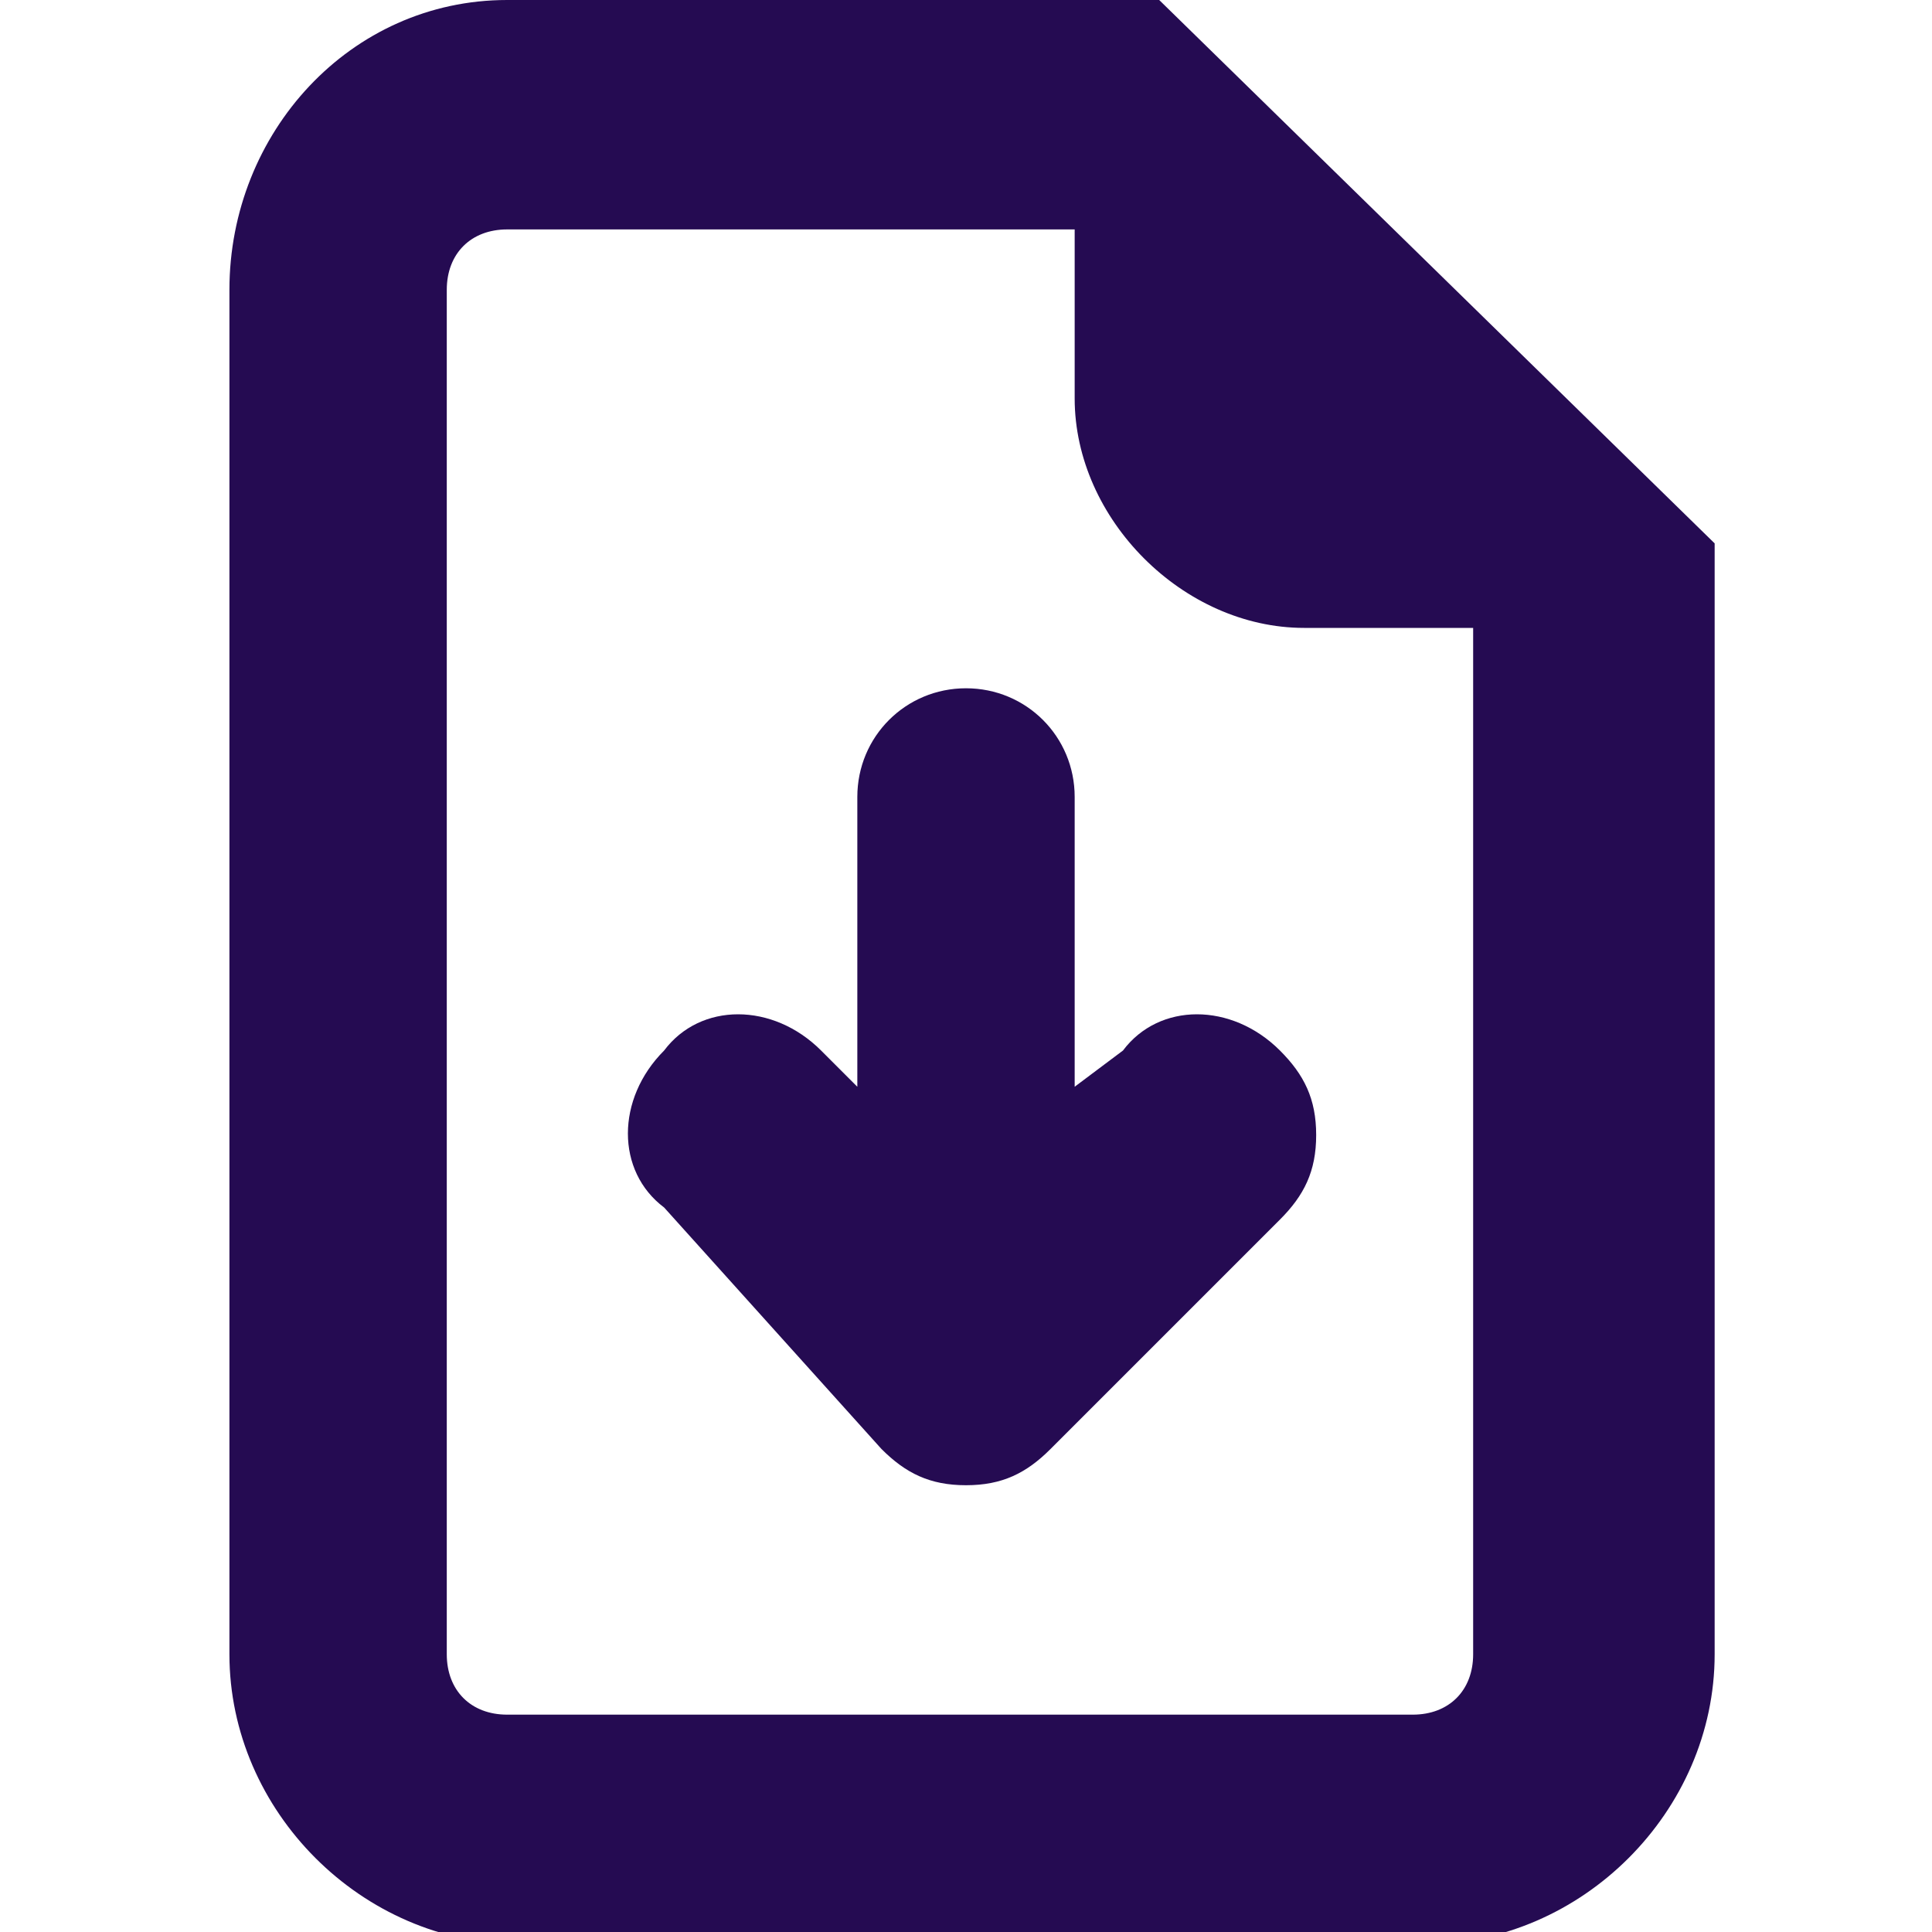
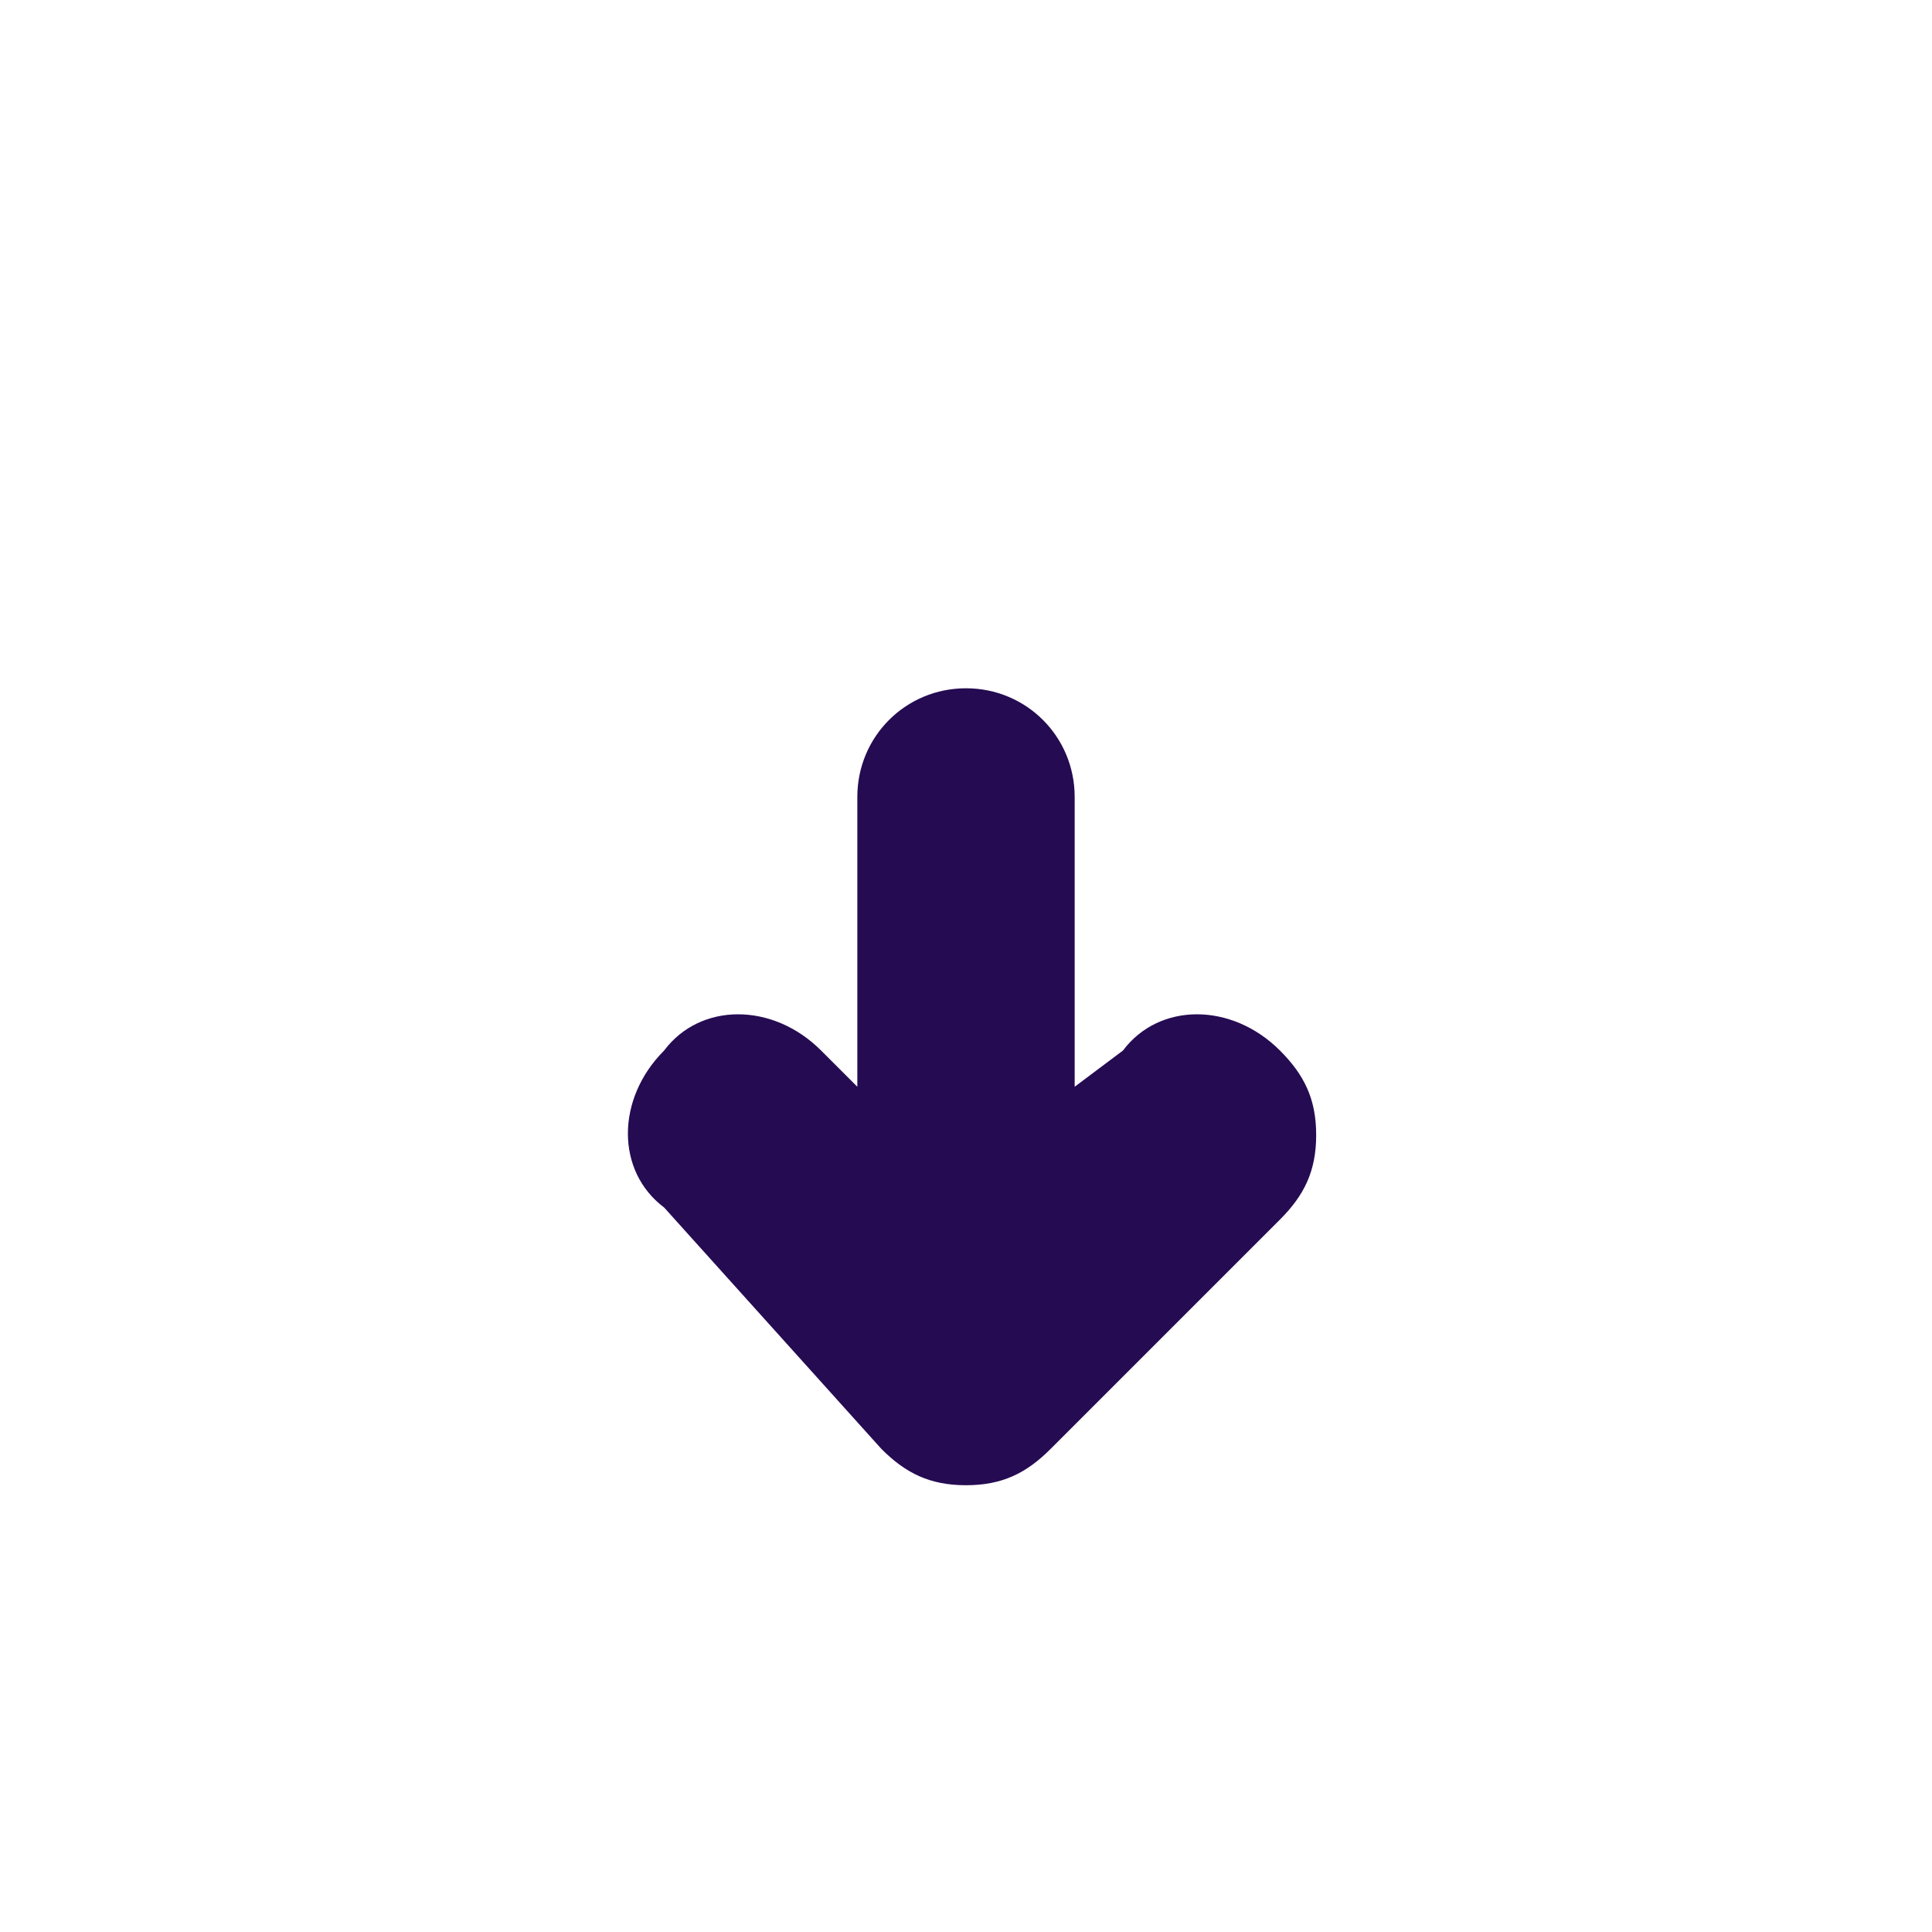
<svg xmlns="http://www.w3.org/2000/svg" version="1.1" id="Layer_1" x="0px" y="0px" viewBox="0 0 16 16" style="enable-background:new 0 0 16 16;" xml:space="preserve">
  <style type="text/css">
	.st0{fill:#250B52;}
</style>
  <g>
    <path class="st0" d="M8.9,6.6c0-0.5-0.4-0.9-0.9-0.9S7.1,6.1,7.1,6.6V9L6.8,8.7c-0.4-0.4-1-0.4-1.3,0c-0.4,0.4-0.4,1,0,1.3L7.3,12   c0.2,0.2,0.4,0.3,0.7,0.3c0,0,0,0,0,0c0.3,0,0.5-0.1,0.7-0.3l1.9-1.9c0.2-0.2,0.3-0.4,0.3-0.7c0-0.3-0.1-0.5-0.3-0.7   c-0.4-0.4-1-0.4-1.3,0L8.9,9V6.6z" />
-     <path class="st0" d="M9.6,0H4.2C2.9,0,1.9,1.1,1.9,2.4v11.3c0,1.3,1.1,2.4,2.4,2.4h7.5c1.3,0,2.4-1.1,2.4-2.4V4.5L9.6,0z M10.8,5.2   h1.4v8.5c0,0.3-0.2,0.5-0.5,0.5H4.2c-0.3,0-0.5-0.2-0.5-0.5V2.4c0-0.3,0.2-0.5,0.5-0.5h4.7v1.4C8.9,4.3,9.8,5.2,10.8,5.2z" />
  </g>
</svg>